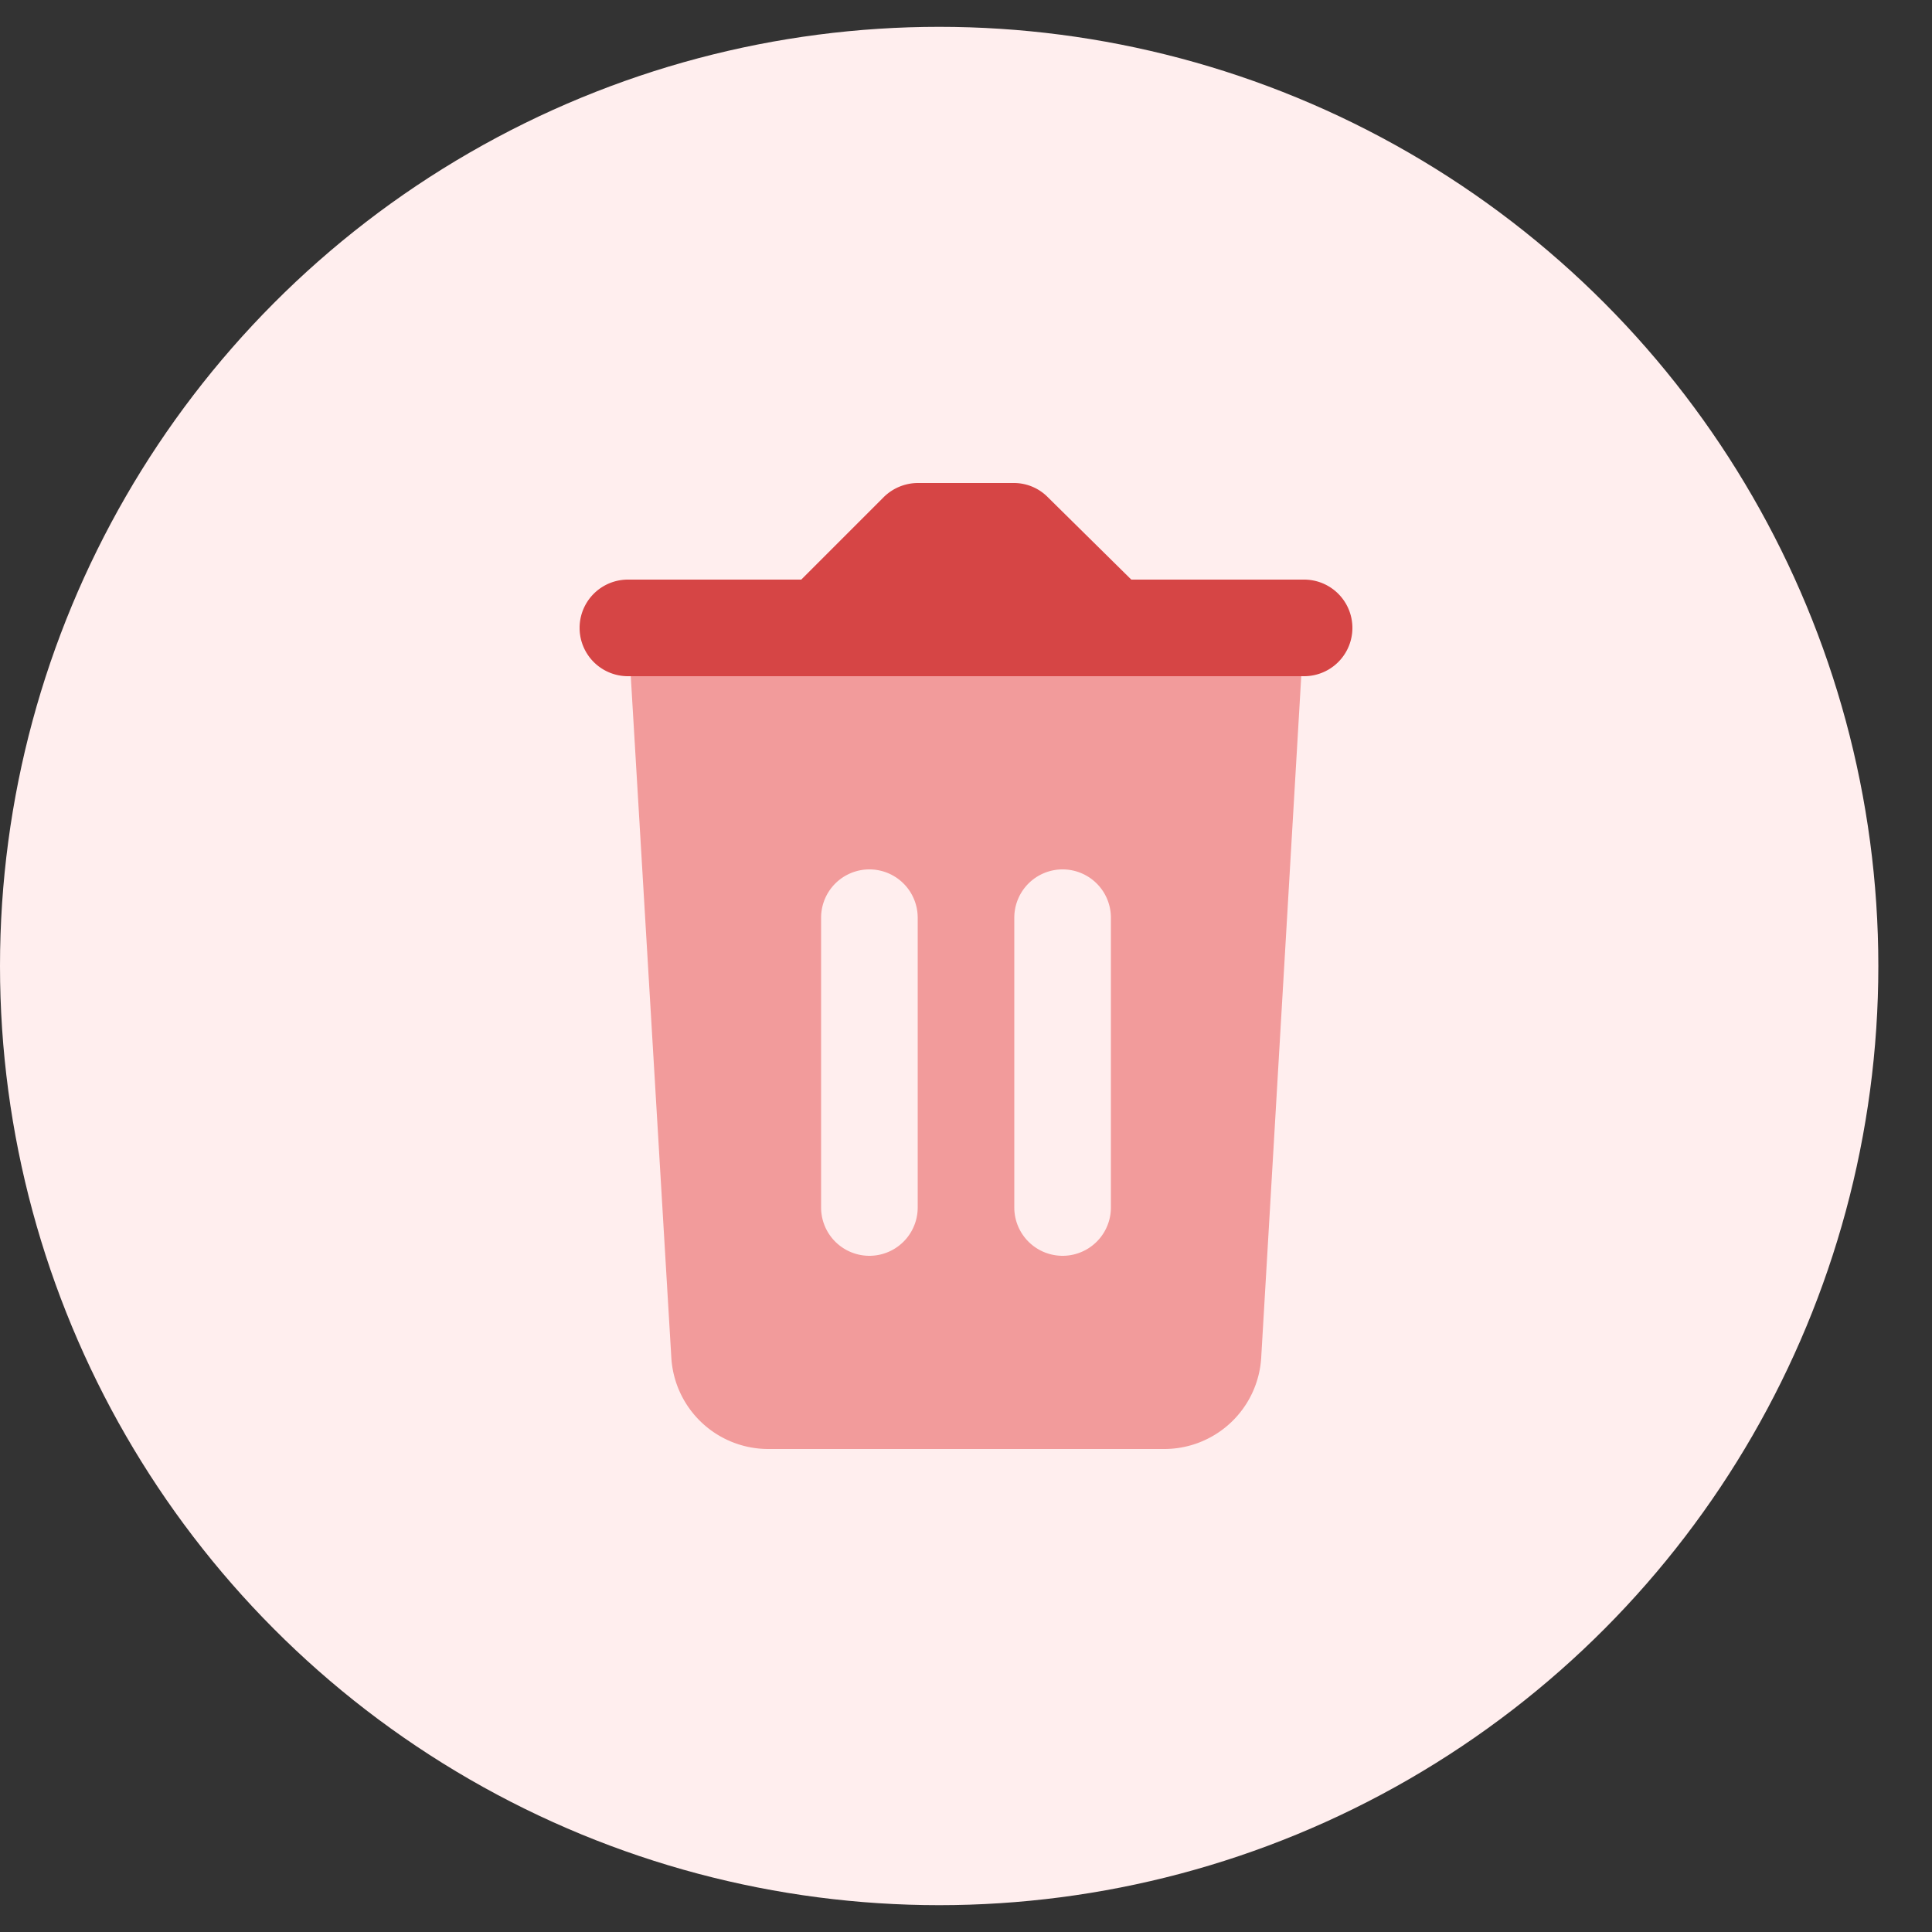
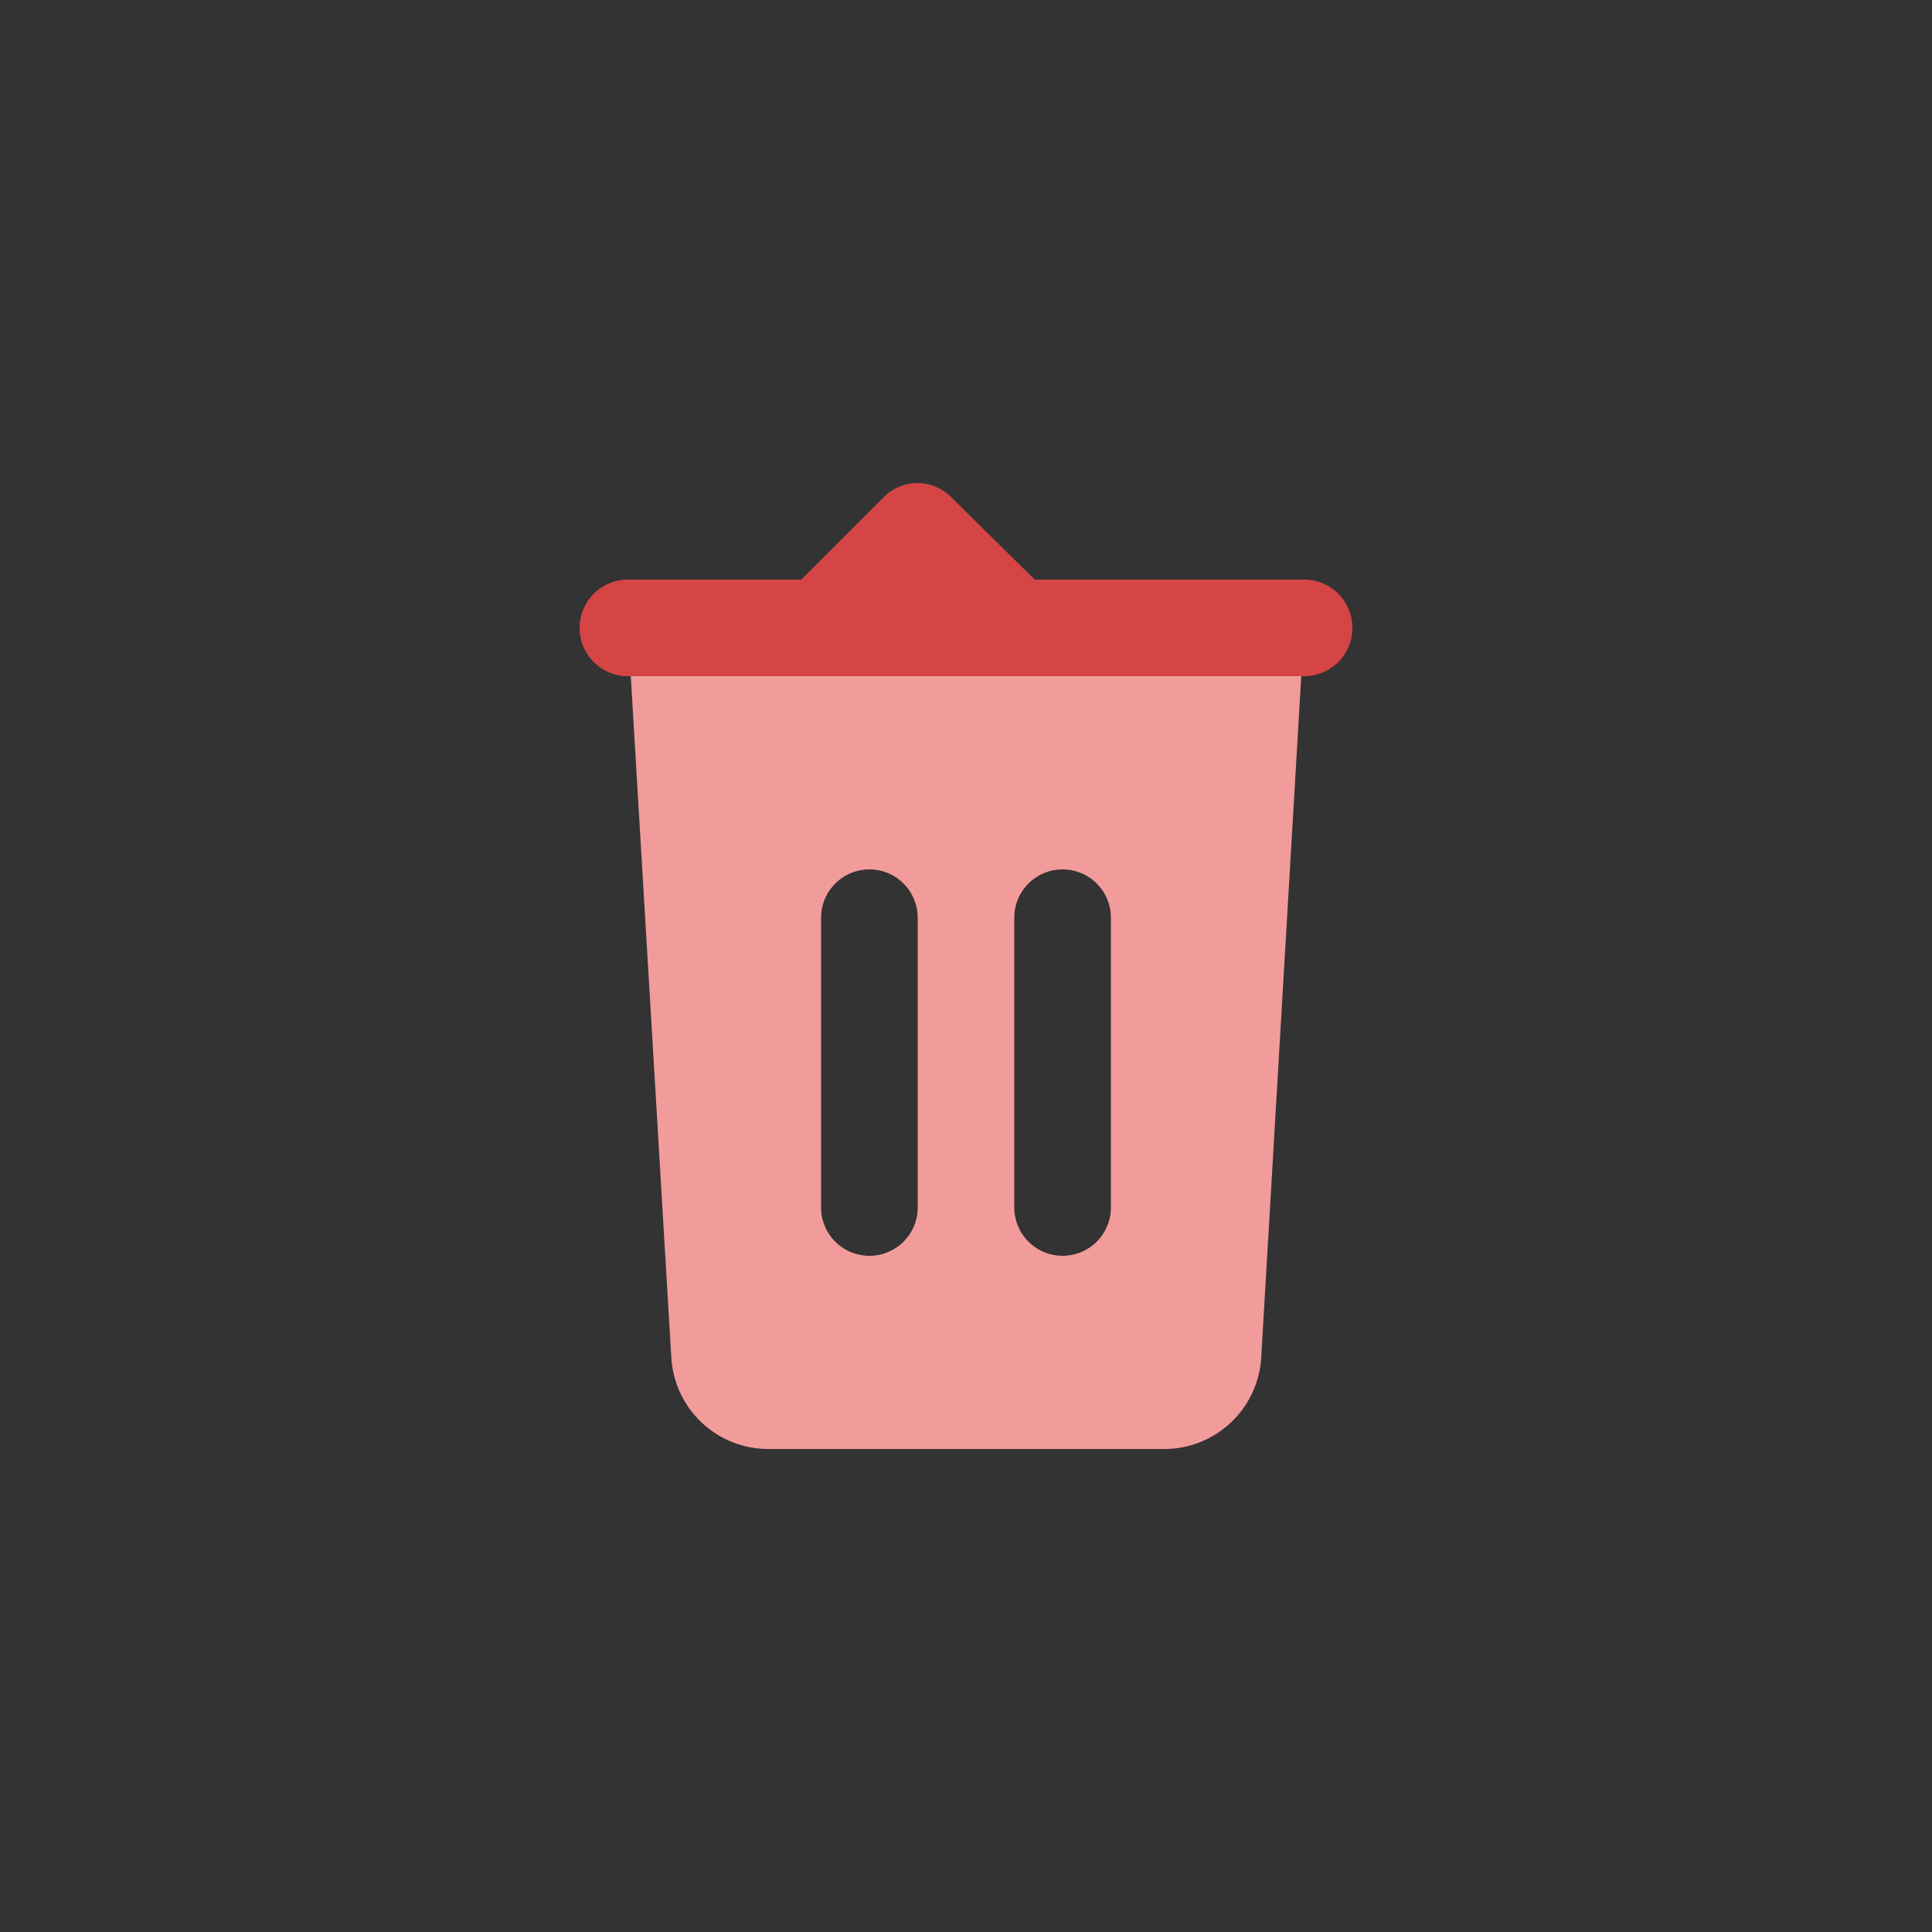
<svg xmlns="http://www.w3.org/2000/svg" id="Layer_1" data-name="Layer 1" viewBox="0 0 36 36">
  <rect x="0" y="0" width="36" height="36" fill="#333333" stroke="none" />
  <defs>
    <style>.cls-1{fill:#fee;}.cls-2{fill:#f29b9b;}.cls-3{fill:#d64545;}</style>
  </defs>
  <title>Delete_item_icon</title>
-   <circle class="cls-1" cx="17.5" cy="18" r="17.5" />
  <path class="cls-2" d="M11.7,11.7H24.3l-.8,13.61A1.81,1.81,0,0,1,21.7,27H14.31a1.81,1.81,0,0,1-1.8-1.69Zm4.5,4.5a.9.9,0,0,0-.9.9v5.4a.9.9,0,0,0,1.8,0V17.1A.9.9,0,0,0,16.2,16.2Zm3.6,0a.9.9,0,0,0-.9.9v5.4a.9.9,0,0,0,1.8,0V17.1A.9.9,0,0,0,19.8,16.2Z" />
-   <path class="cls-3" d="M14.93,10.8l1.53-1.53A.91.91,0,0,1,17.1,9h1.8a.89.89,0,0,1,.63.27l1.55,1.53H24.3a.9.9,0,0,1,0,1.8H11.7a.9.9,0,0,1,0-1.8Z" />
+   <path class="cls-3" d="M14.93,10.8l1.53-1.53A.91.91,0,0,1,17.1,9a.89.89,0,0,1,.63.27l1.55,1.53H24.3a.9.9,0,0,1,0,1.8H11.7a.9.9,0,0,1,0-1.8Z" />
</svg>